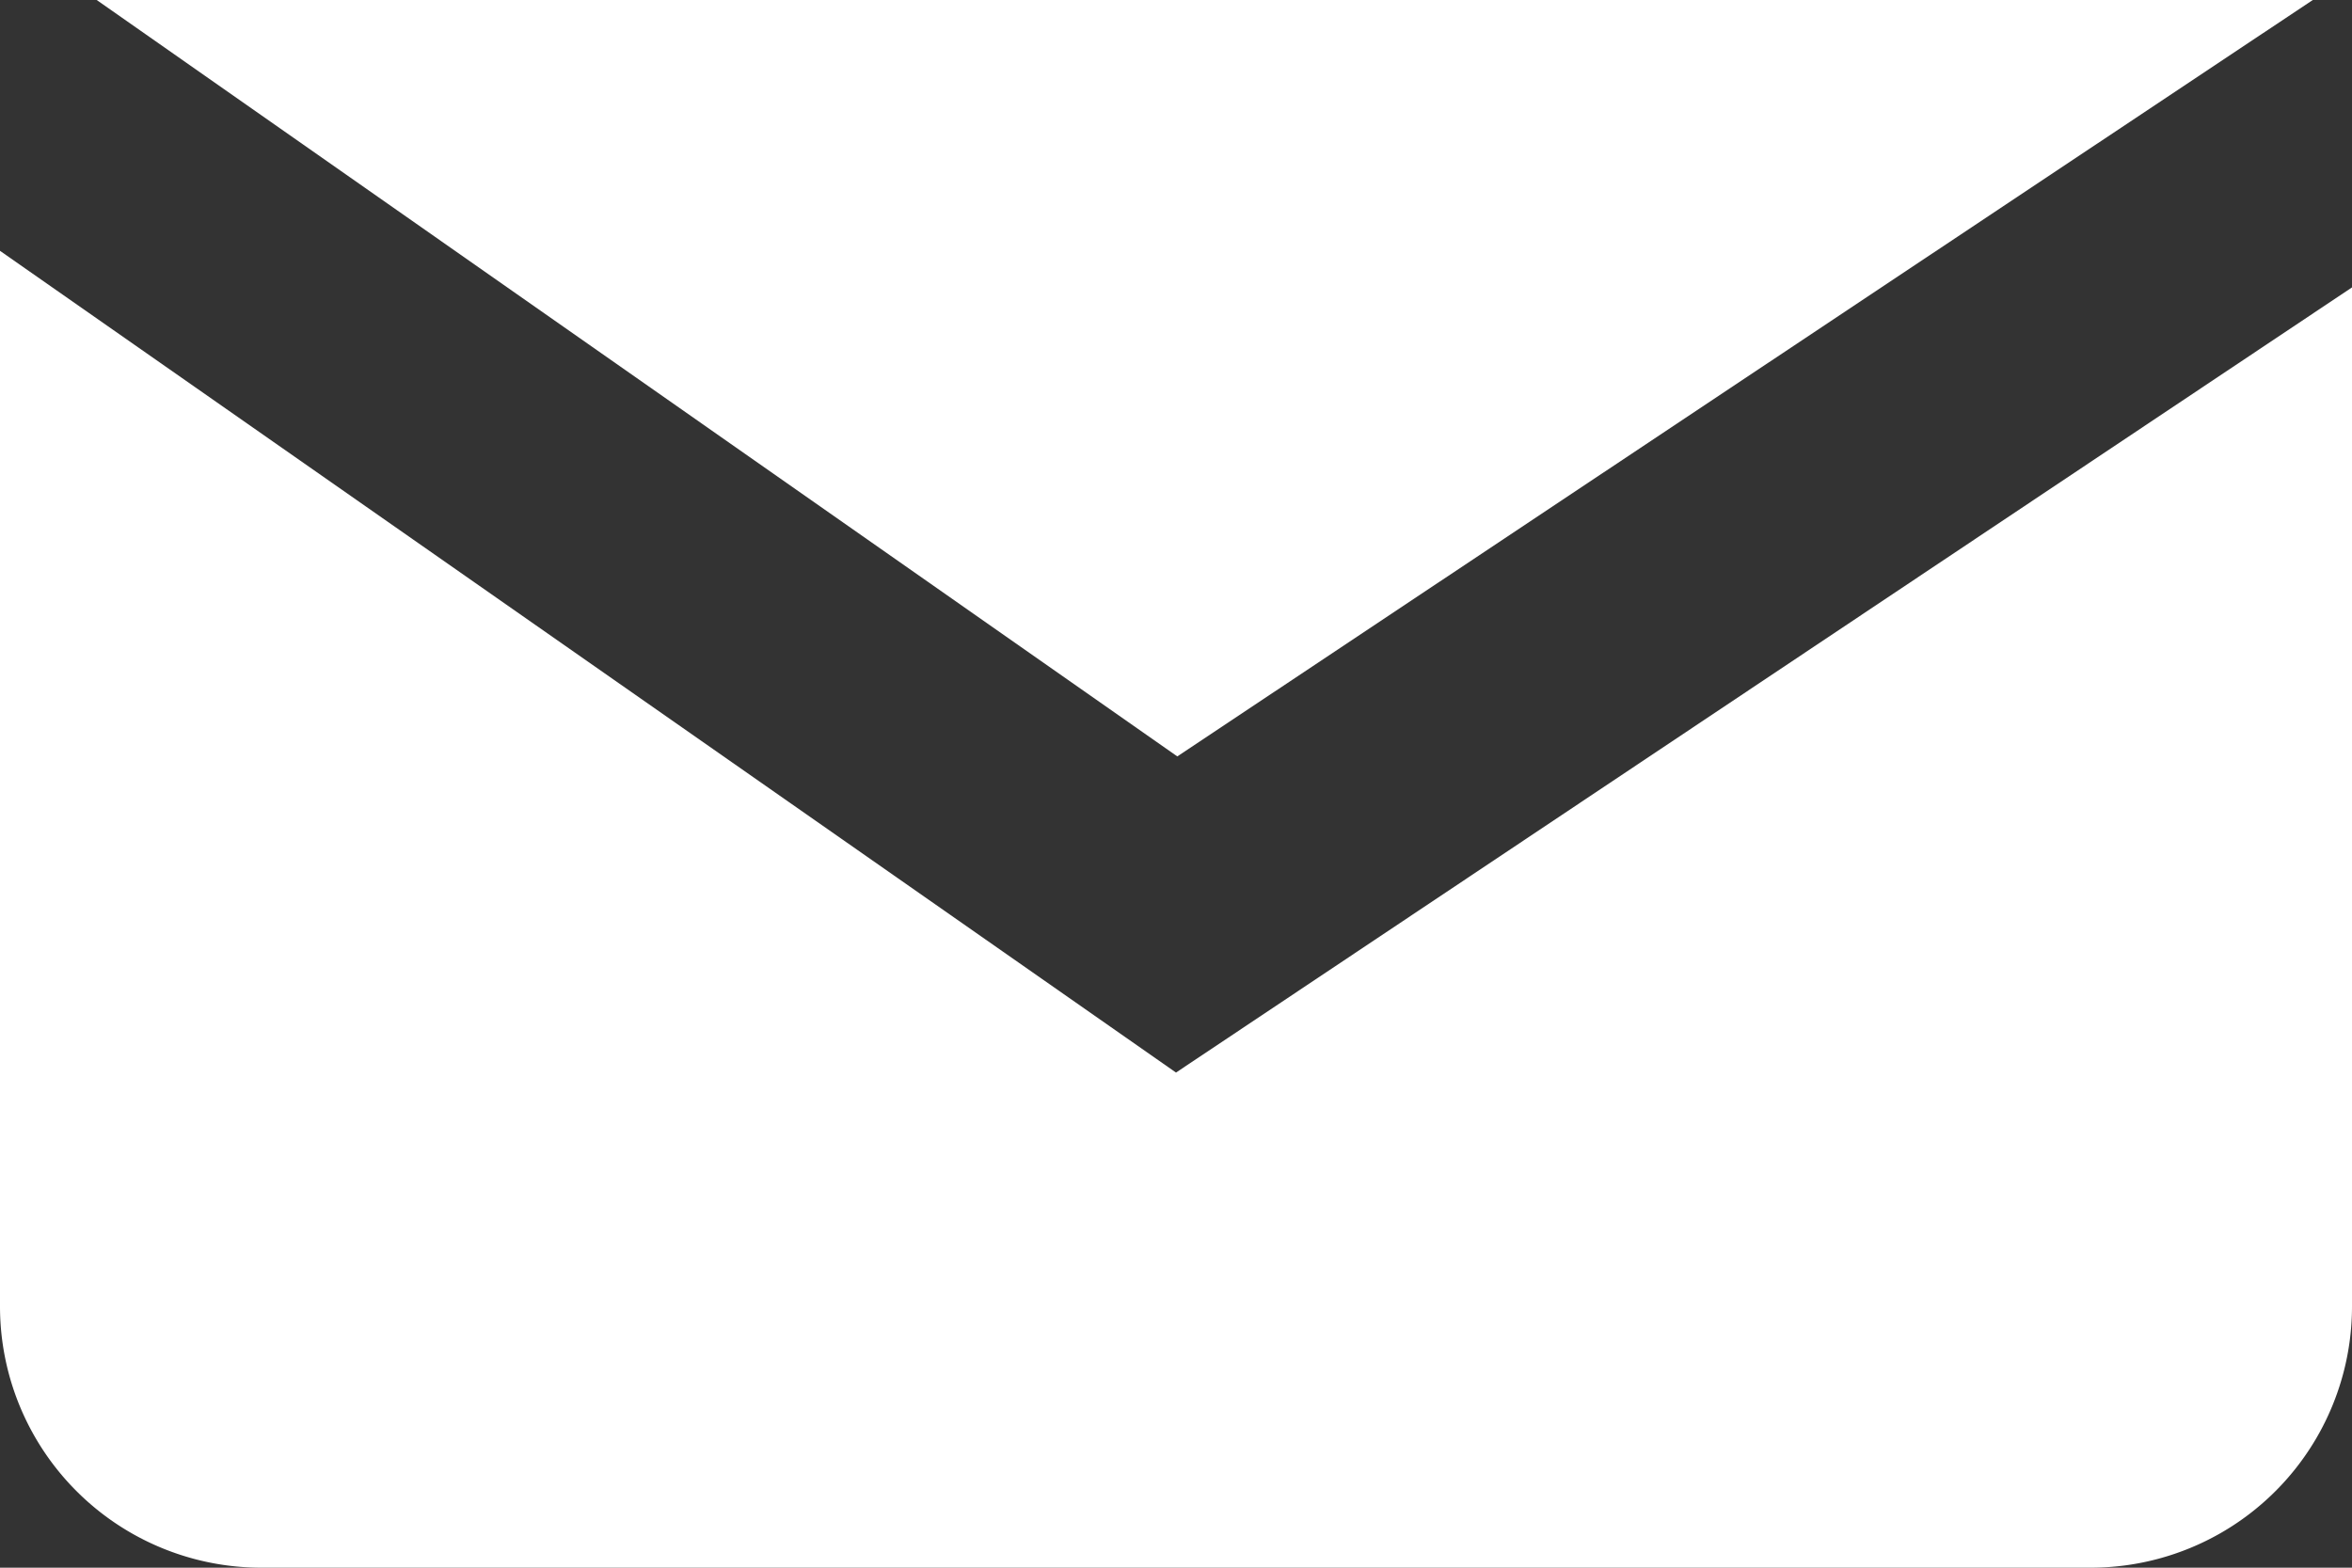
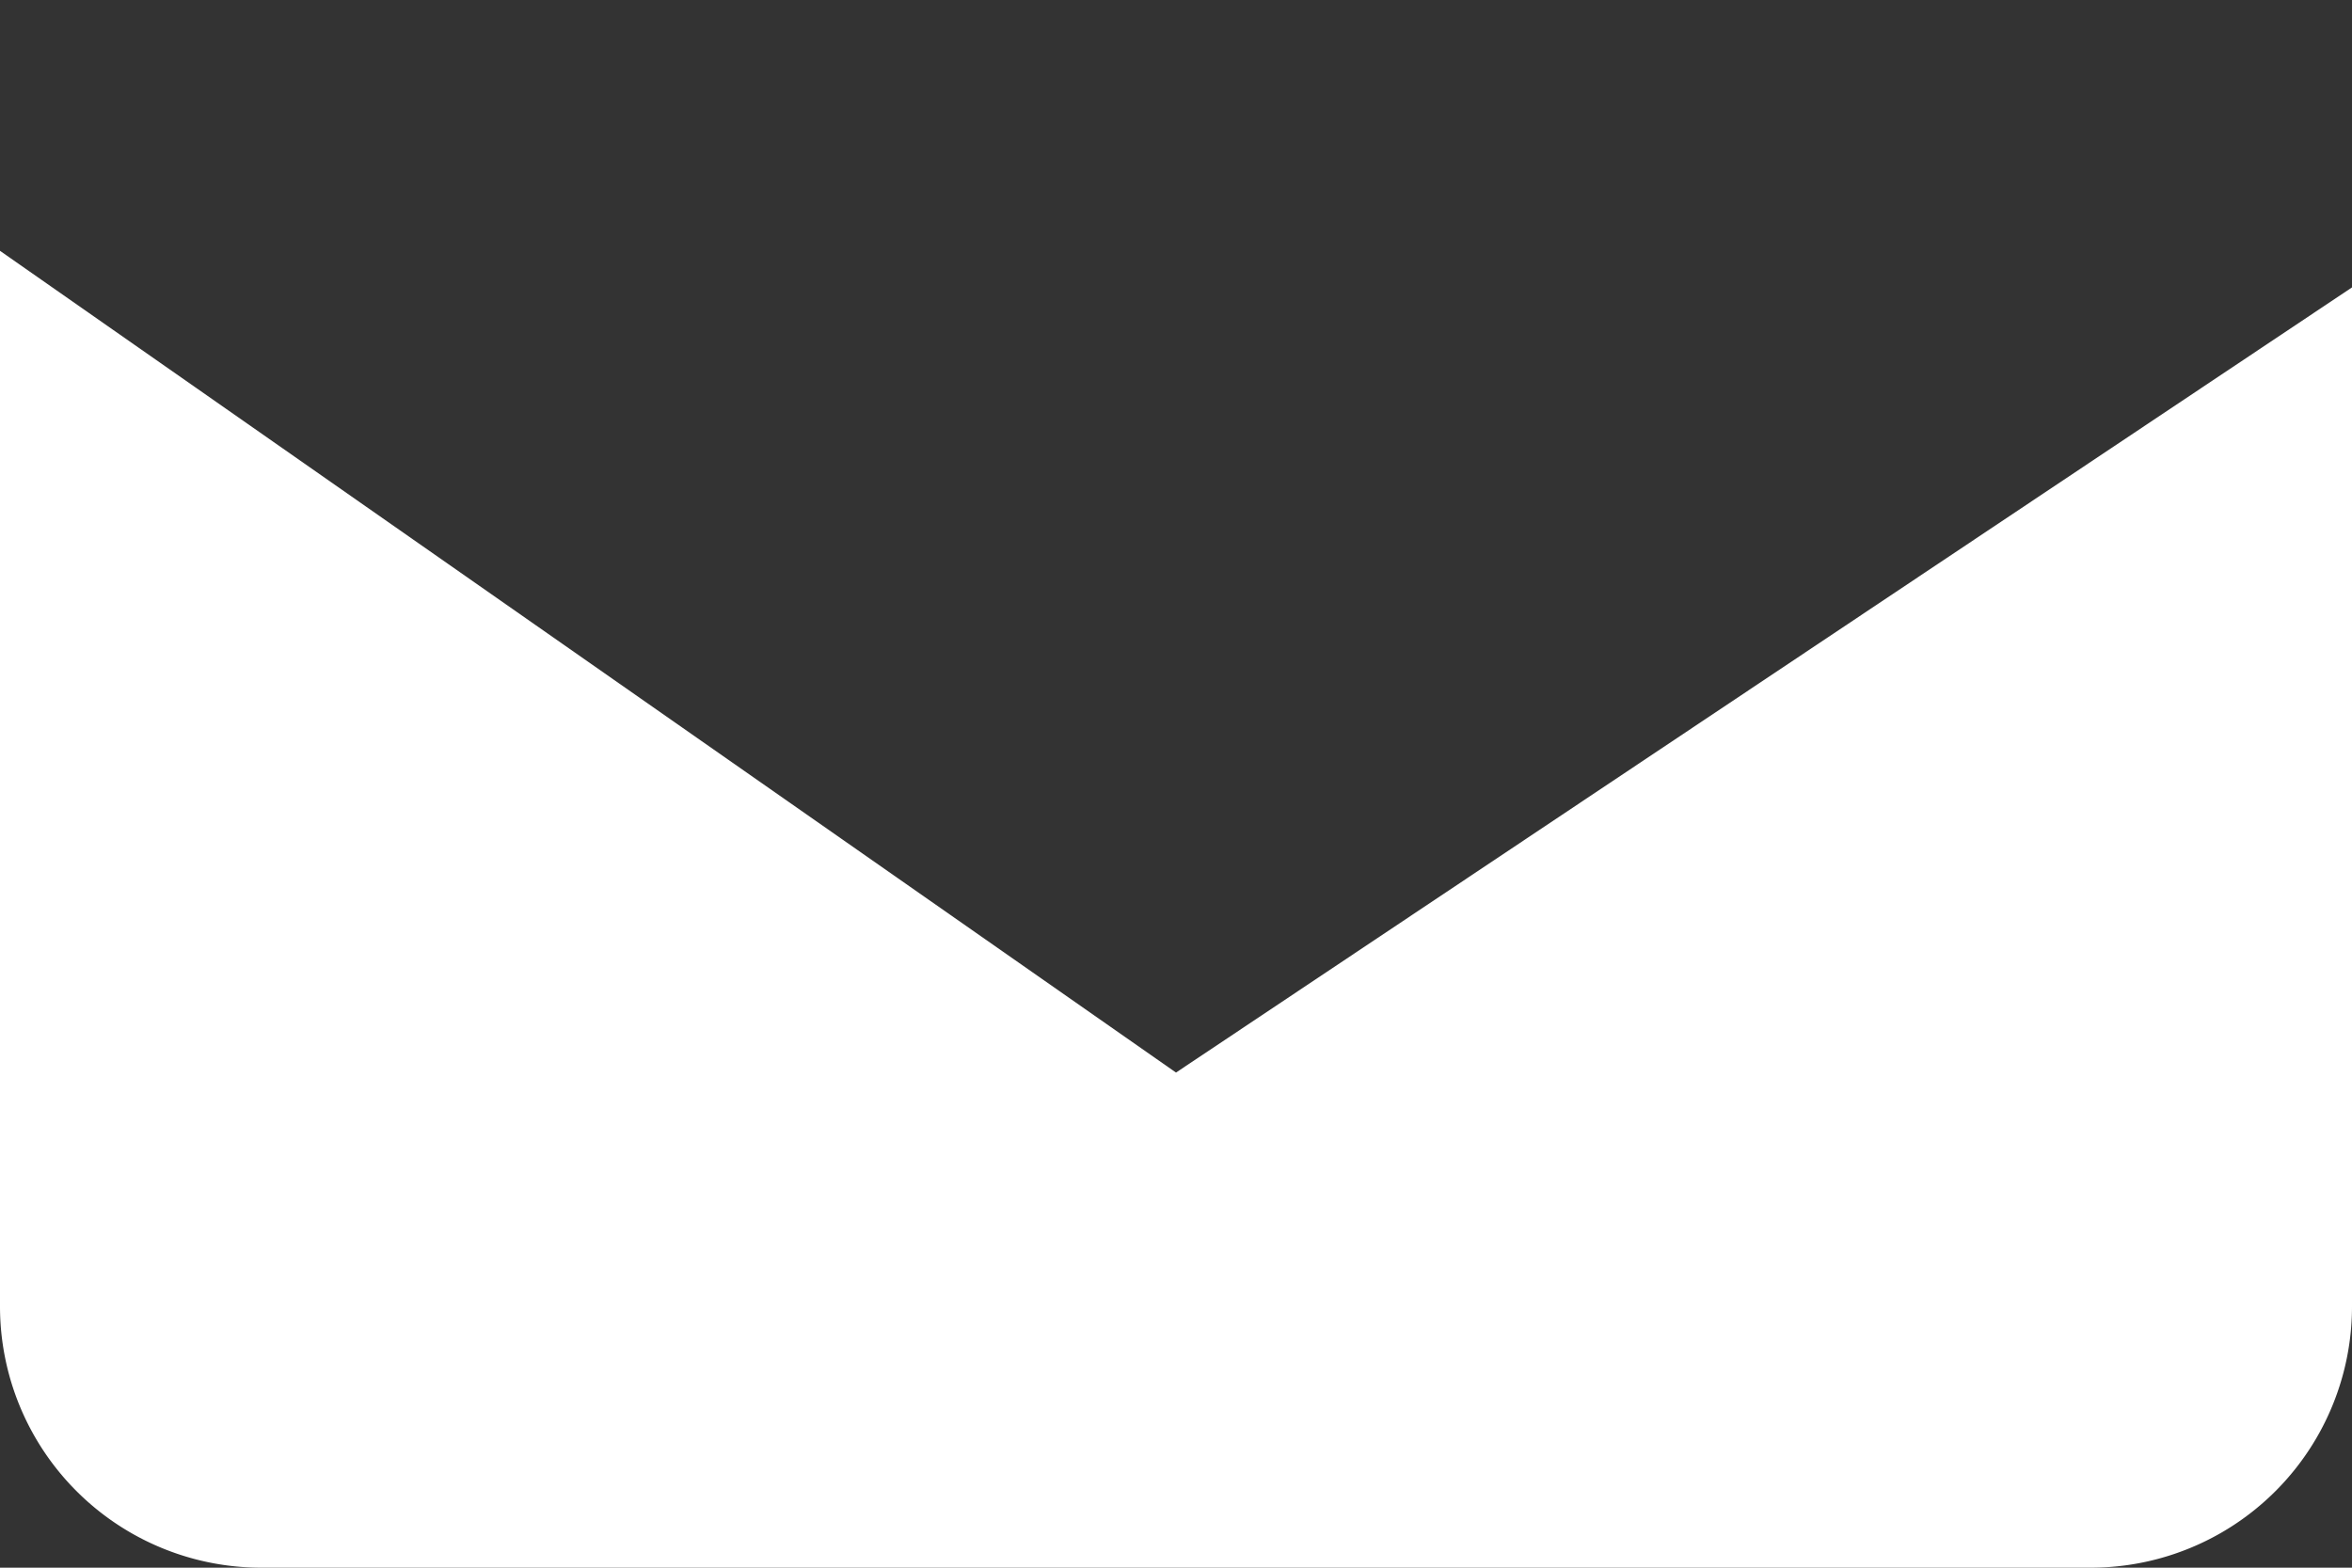
<svg xmlns="http://www.w3.org/2000/svg" viewBox="0 0 18 12">
  <rect x="0" y="0" width="18" height="12" fill="#333333" stroke="none" />
  <defs>
    <style>.cls-1{fill:#fff;}</style>
  </defs>
  <title>icon_contact</title>
  <g id="レイヤー_2" data-name="レイヤー 2">
    <g id="footer">
-       <path class="cls-1" d="M9,8.21,0,1.92V10a2,2,0,0,0,2,2H16a2,2,0,0,0,2-2V2.2Z" />
-       <polygon class="cls-1" points="17.7 0 0.74 0 9.01 5.79 17.7 0" />
+       <path class="cls-1" d="M9,8.21,0,1.92V10a2,2,0,0,0,2,2H16a2,2,0,0,0,2-2V2.2" />
    </g>
  </g>
</svg>